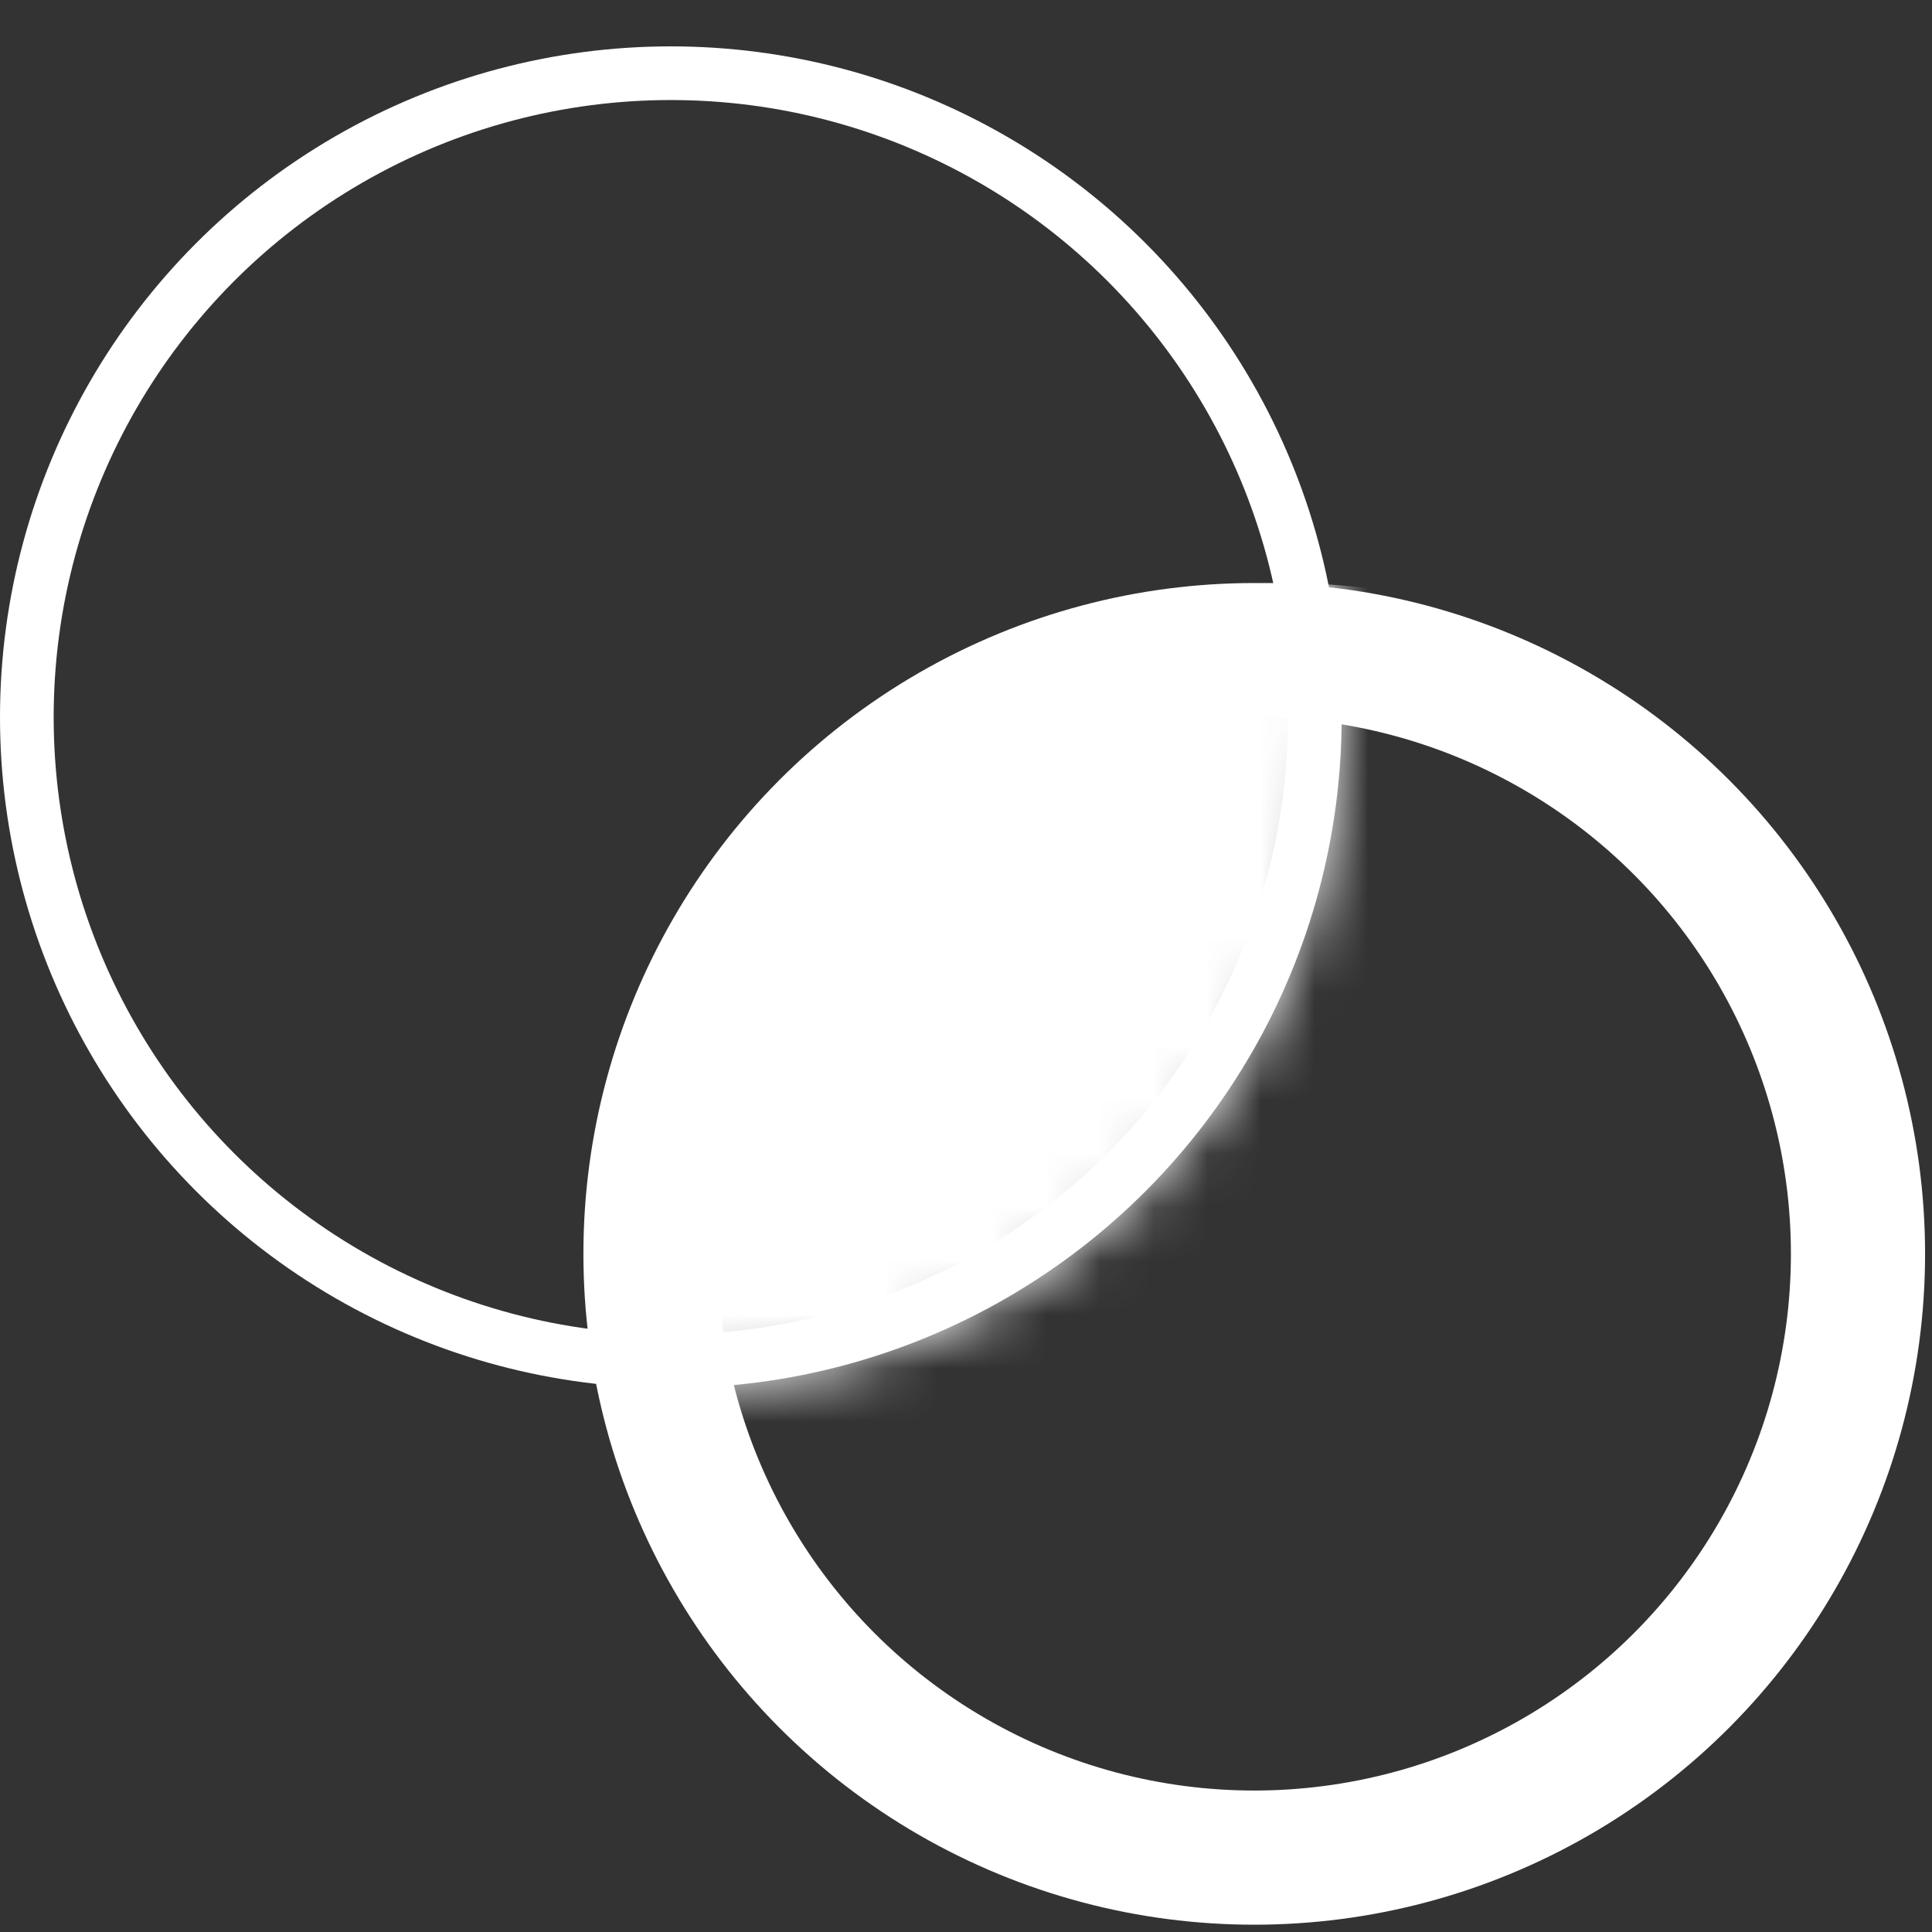
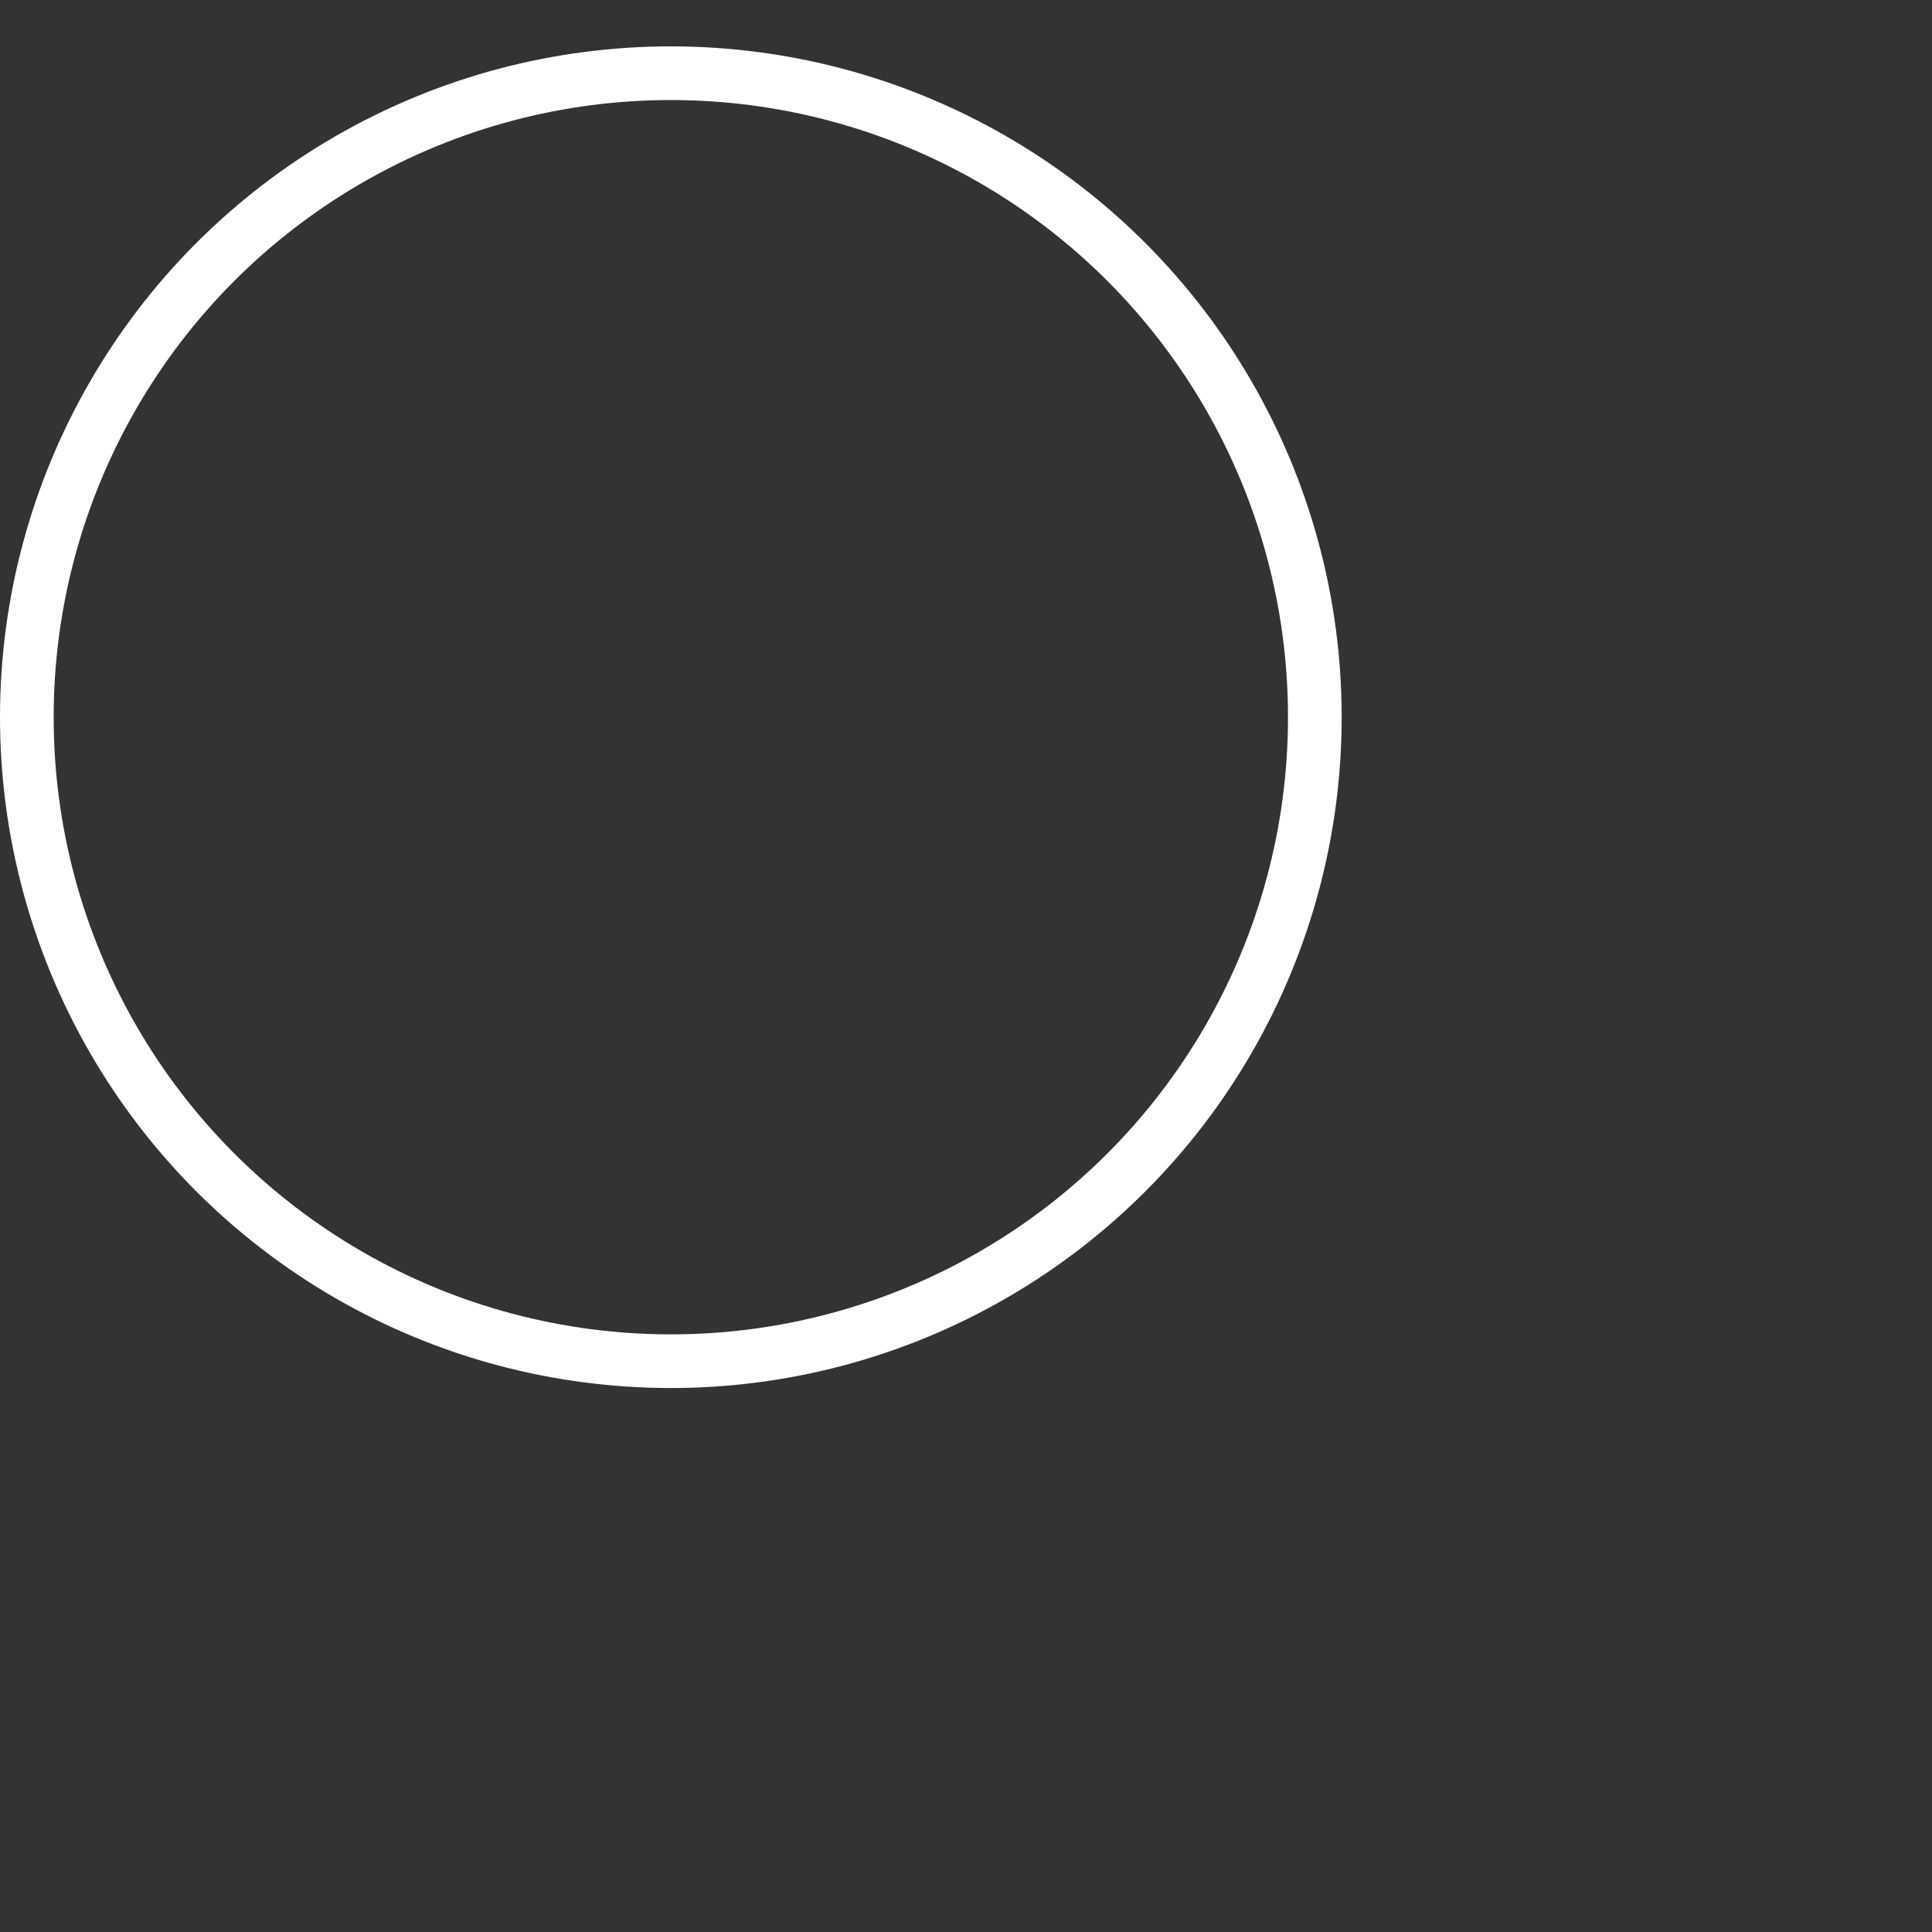
<svg xmlns="http://www.w3.org/2000/svg" width="36" height="36" viewBox="0 0 36 36" fill="none">
  <rect x="0" y="0" width="36" height="36" fill="#333333" stroke="none" />
  <circle cx="12.5" cy="13.364" r="12" stroke="white" />
-   <circle cx="23.371" cy="23.364" r="11.25" stroke="white" stroke-width="2.5" />
  <mask id="mask0_1487_1113" style="mask-type:alpha" maskUnits="userSpaceOnUse" x="0" y="0" width="25" height="26">
    <circle cx="12.5" cy="13.364" r="12.5" fill="white" />
  </mask>
  <g mask="url(#mask0_1487_1113)">
-     <circle cx="23.93" cy="23.364" r="12.5" fill="white" />
-   </g>
+     </g>
</svg>